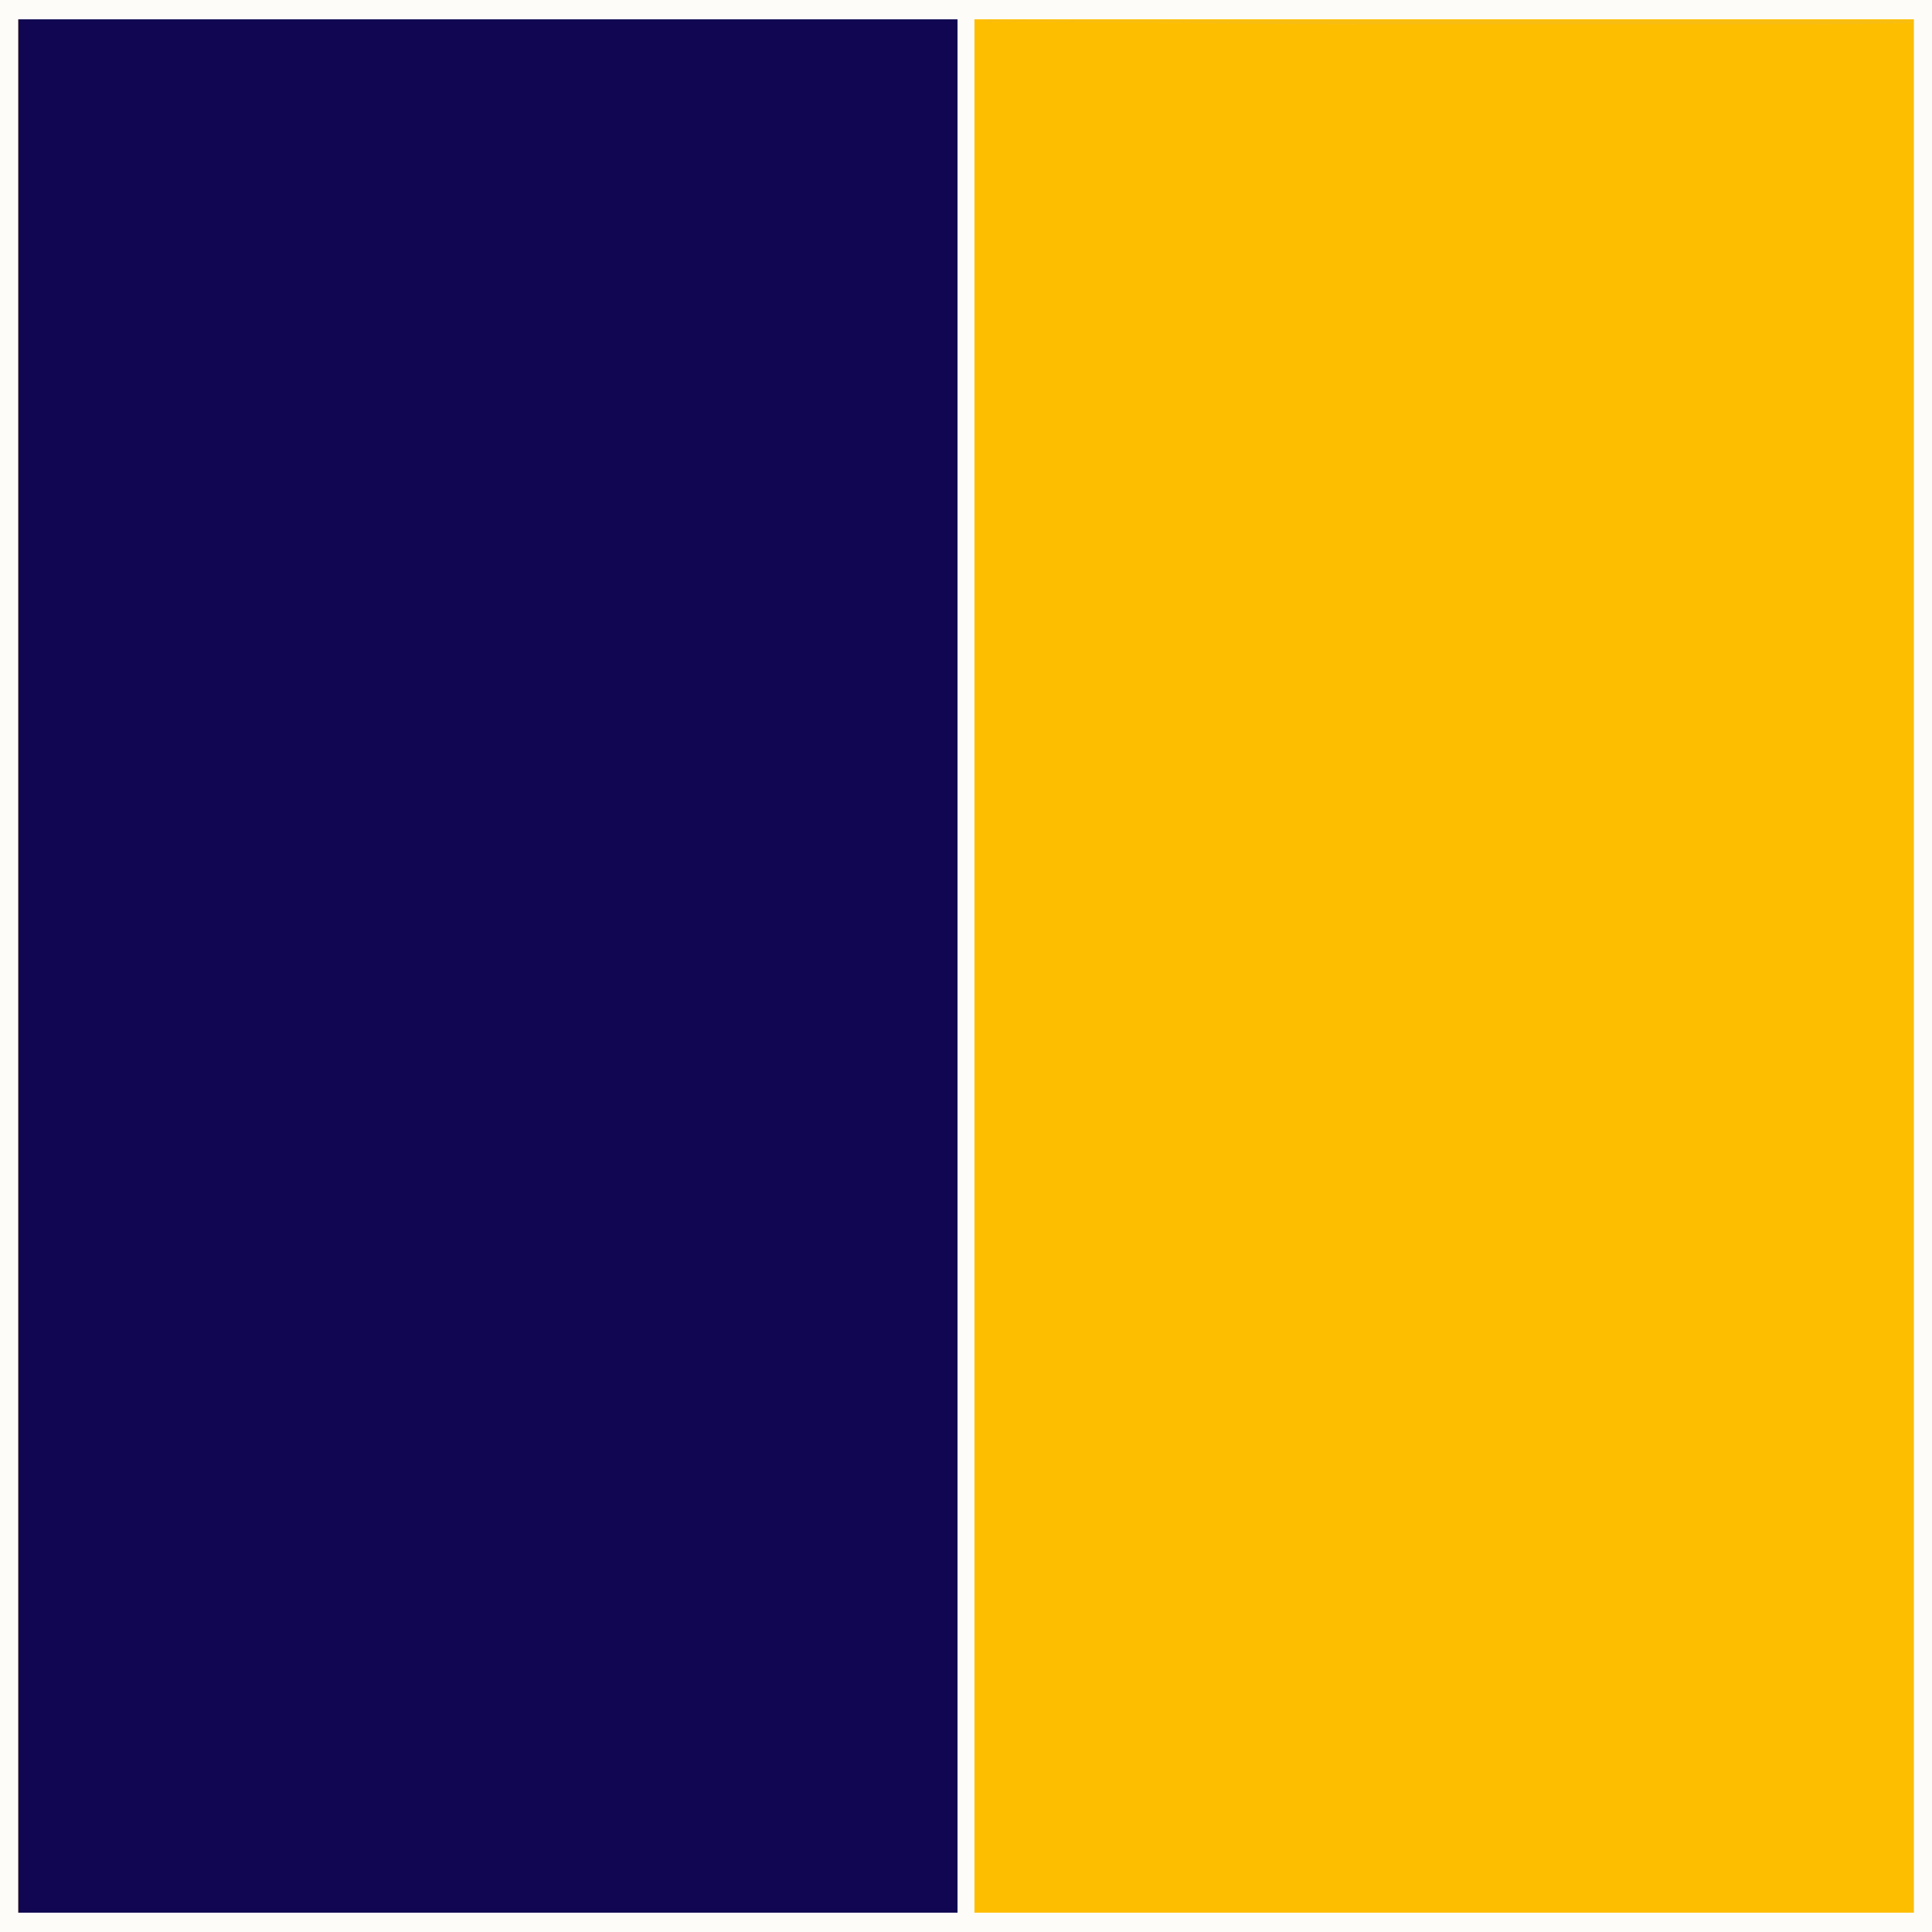
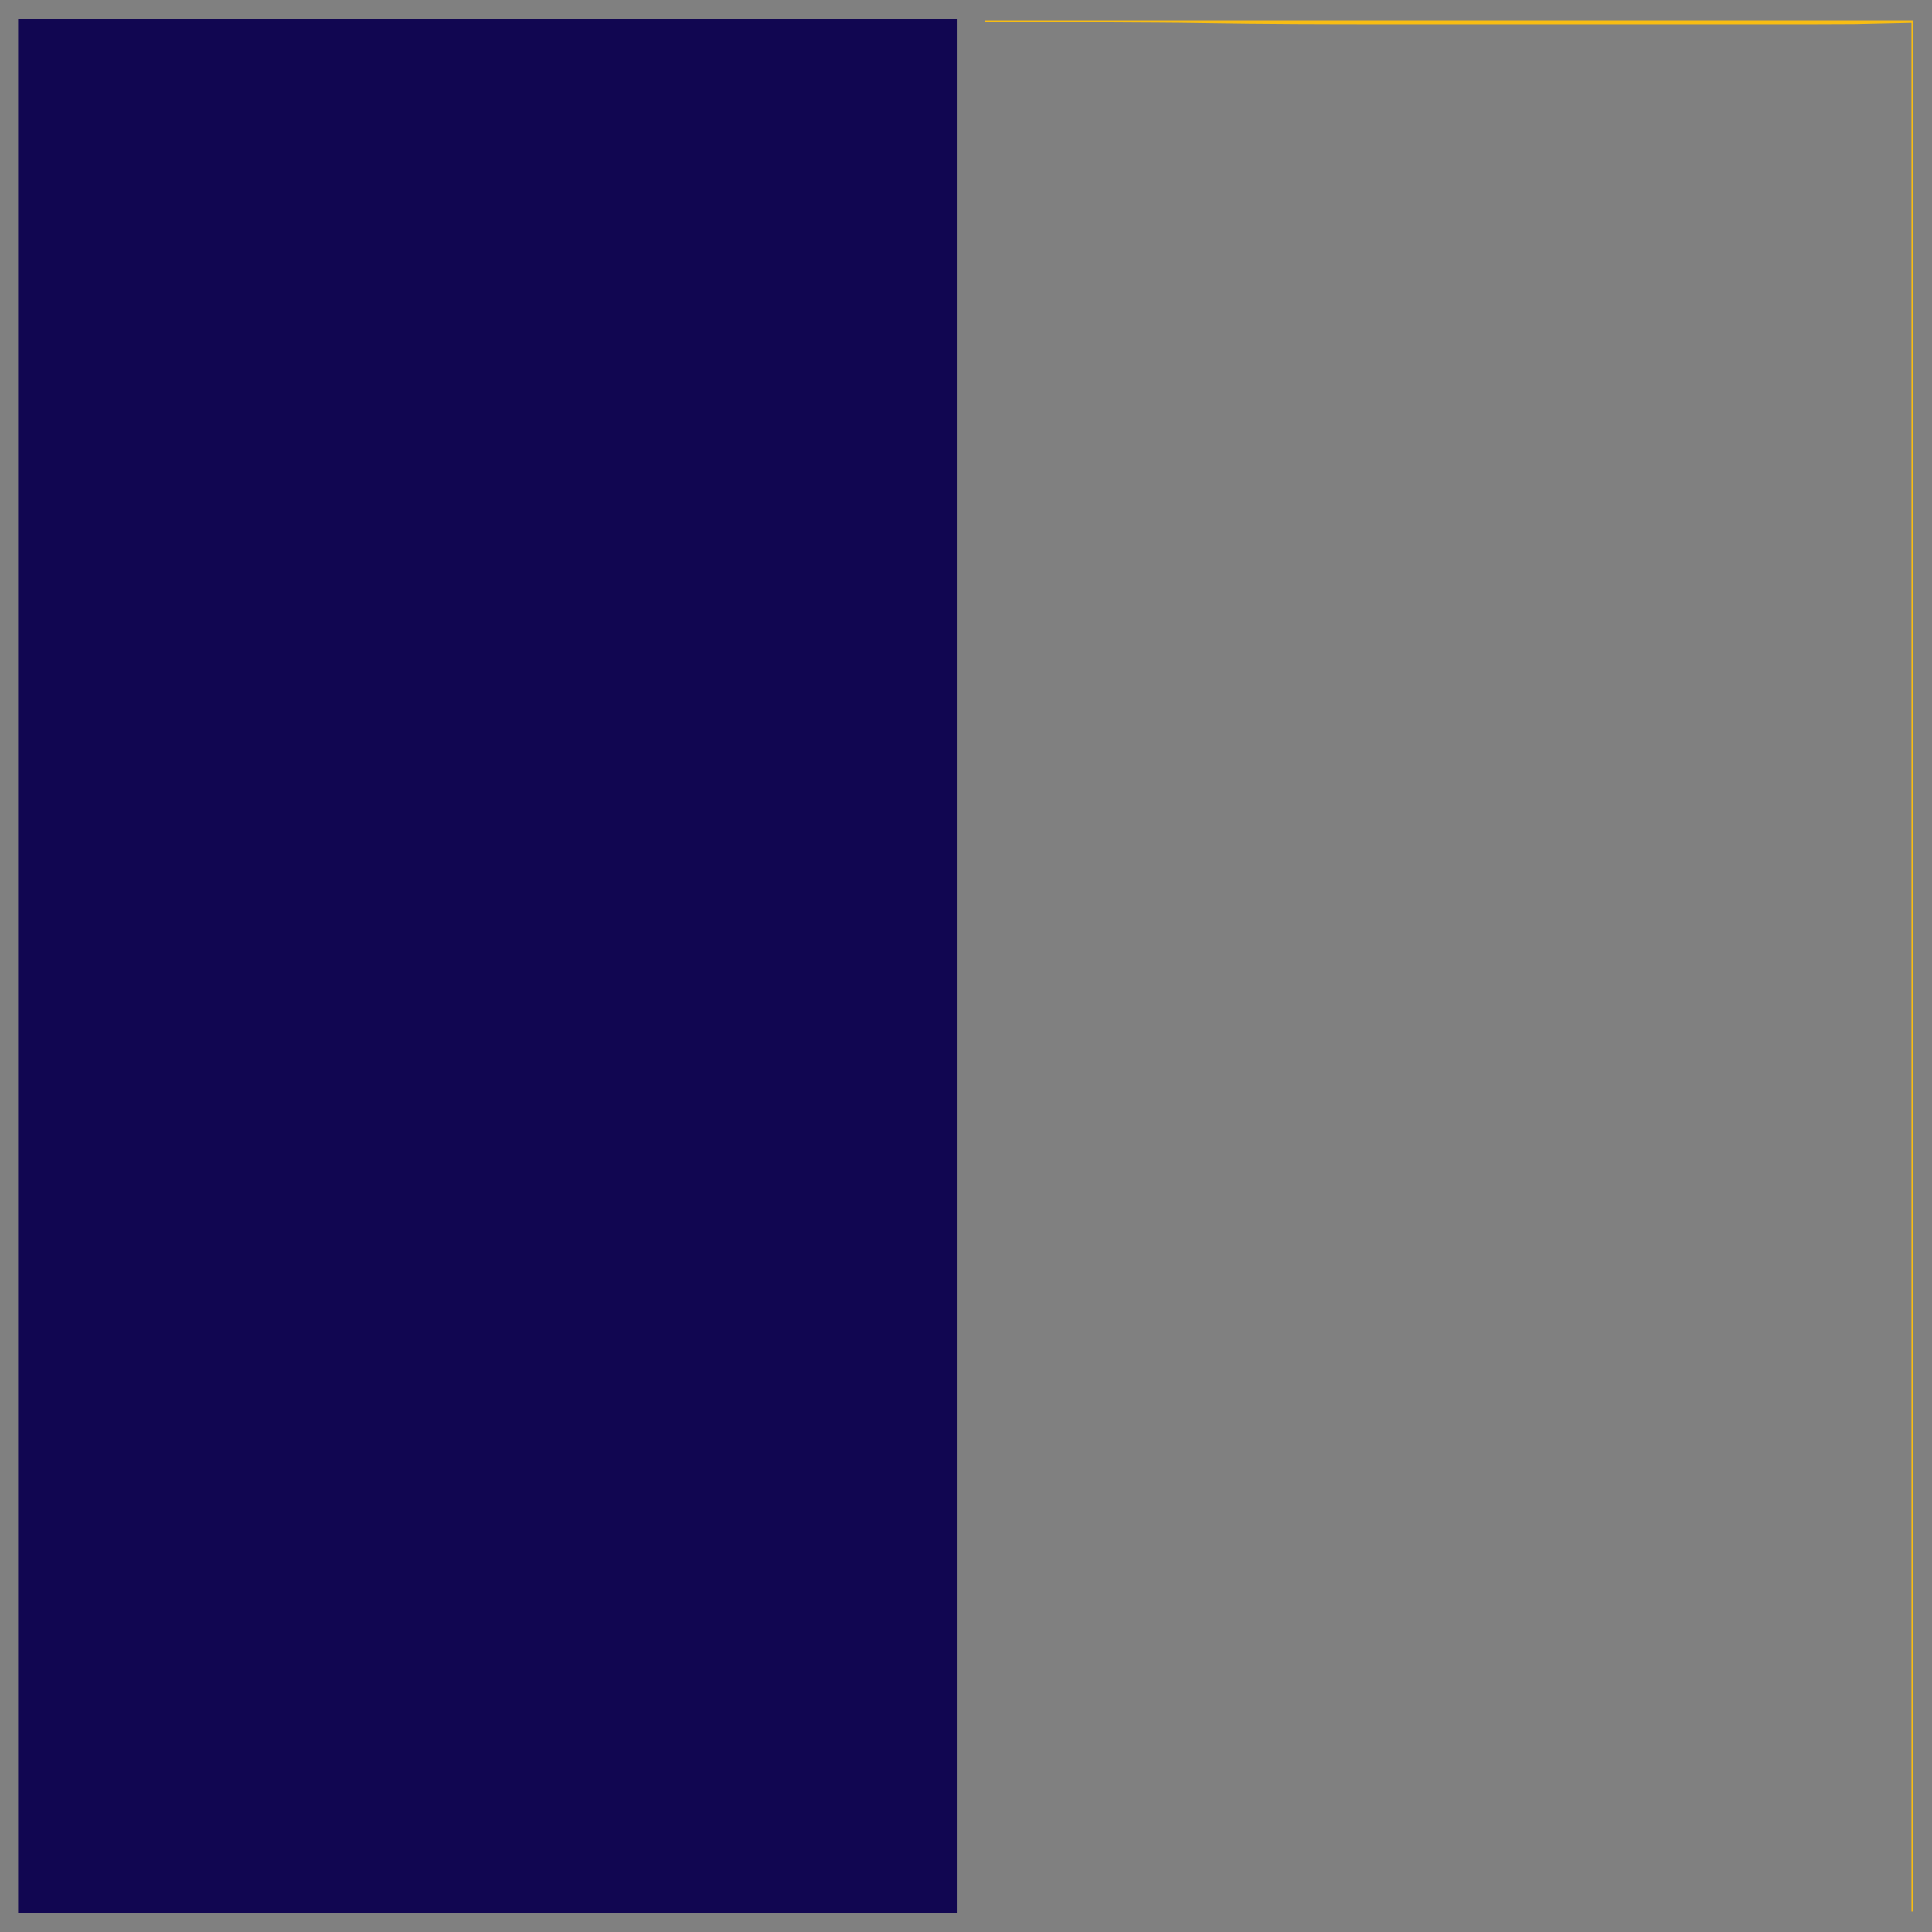
<svg xmlns="http://www.w3.org/2000/svg" version="1.1" width="1600" height="1600">
  <rect width="100%" height="100%" fill="#808080" stroke="none" />
-   <path d="M0 0 C528 0 1056 0 1600 0 C1600 528 1600 1056 1600 1600 C1072 1600 544 1600 0 1600 C0 1072 0 544 0 0 Z " fill="#FEBE00" transform="translate(0,0)" />
  <path d="M0 0 C256.74 0 513.48 0 778 0 C778 517.44 778 1034.88 778 1568 C521.26 1568 264.52 1568 0 1568 C0 1050.56 0 533.12 0 0 Z " fill="#110651" transform="translate(15,16)" />
-   <path d="M0 0 C528 0 1056 0 1600 0 C1600 528 1600 1056 1600 1600 C1072 1600 544 1600 0 1600 C0 1072 0 544 0 0 Z M15 16 C15 533.44 15 1050.88 15 1584 C271.74 1584 528.48 1584 793 1584 C793 1066.56 793 549.12 793 16 C536.26 16 279.52 16 15 16 Z M807 16 C807 533.44 807 1050.88 807 1584 C1063.74 1584 1320.48 1584 1585 1584 C1585 1066.56 1585 549.12 1585 16 C1328.26 16 1071.52 16 807 16 Z " fill="#FDFCF9" transform="translate(0,0)" />
  <path d="M0 0 C253.44 0 506.88 0 768 0 C768 516.78 768 1033.56 768 1566 C767.67 1566 767.34 1566 767 1566 C767 1049.88 767 533.76 767 2 C743.735 2.495 743.735 2.495 720 3 C693.232 3.145 693.232 3.145 684.491 3.136 C682.402 3.135 680.314 3.134 678.226 3.133 C677.168 3.132 676.11 3.131 675.02 3.131 C669.309 3.128 663.598 3.132 657.887 3.135 C646.765 3.139 635.642 3.138 624.52 3.135 C615.446 3.133 606.371 3.133 597.297 3.134 C595.992 3.134 594.687 3.134 593.342 3.134 C590.689 3.135 588.035 3.135 585.381 3.135 C561.33 3.138 537.278 3.135 513.226 3.13 C491.46 3.125 469.694 3.126 447.928 3.13 C423.285 3.136 398.642 3.138 373.999 3.135 C371.349 3.134 368.699 3.134 366.048 3.134 C364.746 3.134 363.443 3.134 362.101 3.133 C353.09 3.132 344.08 3.134 335.07 3.136 C283.025 3.149 230.996 3.042 178.958 2.172 C167.44 1.983 155.923 1.867 144.404 1.795 C143.546 1.789 142.688 1.784 141.804 1.778 C136.795 1.748 131.785 1.722 126.776 1.697 C122.26 1.674 117.744 1.647 113.228 1.621 C104.815 1.572 96.403 1.527 87.99 1.483 C78.354 1.432 68.718 1.377 59.081 1.323 C39.388 1.212 19.694 1.104 0 1 C0 0.67 0 0.34 0 0 Z " fill="#F8BD13" transform="translate(816,17)" />
</svg>